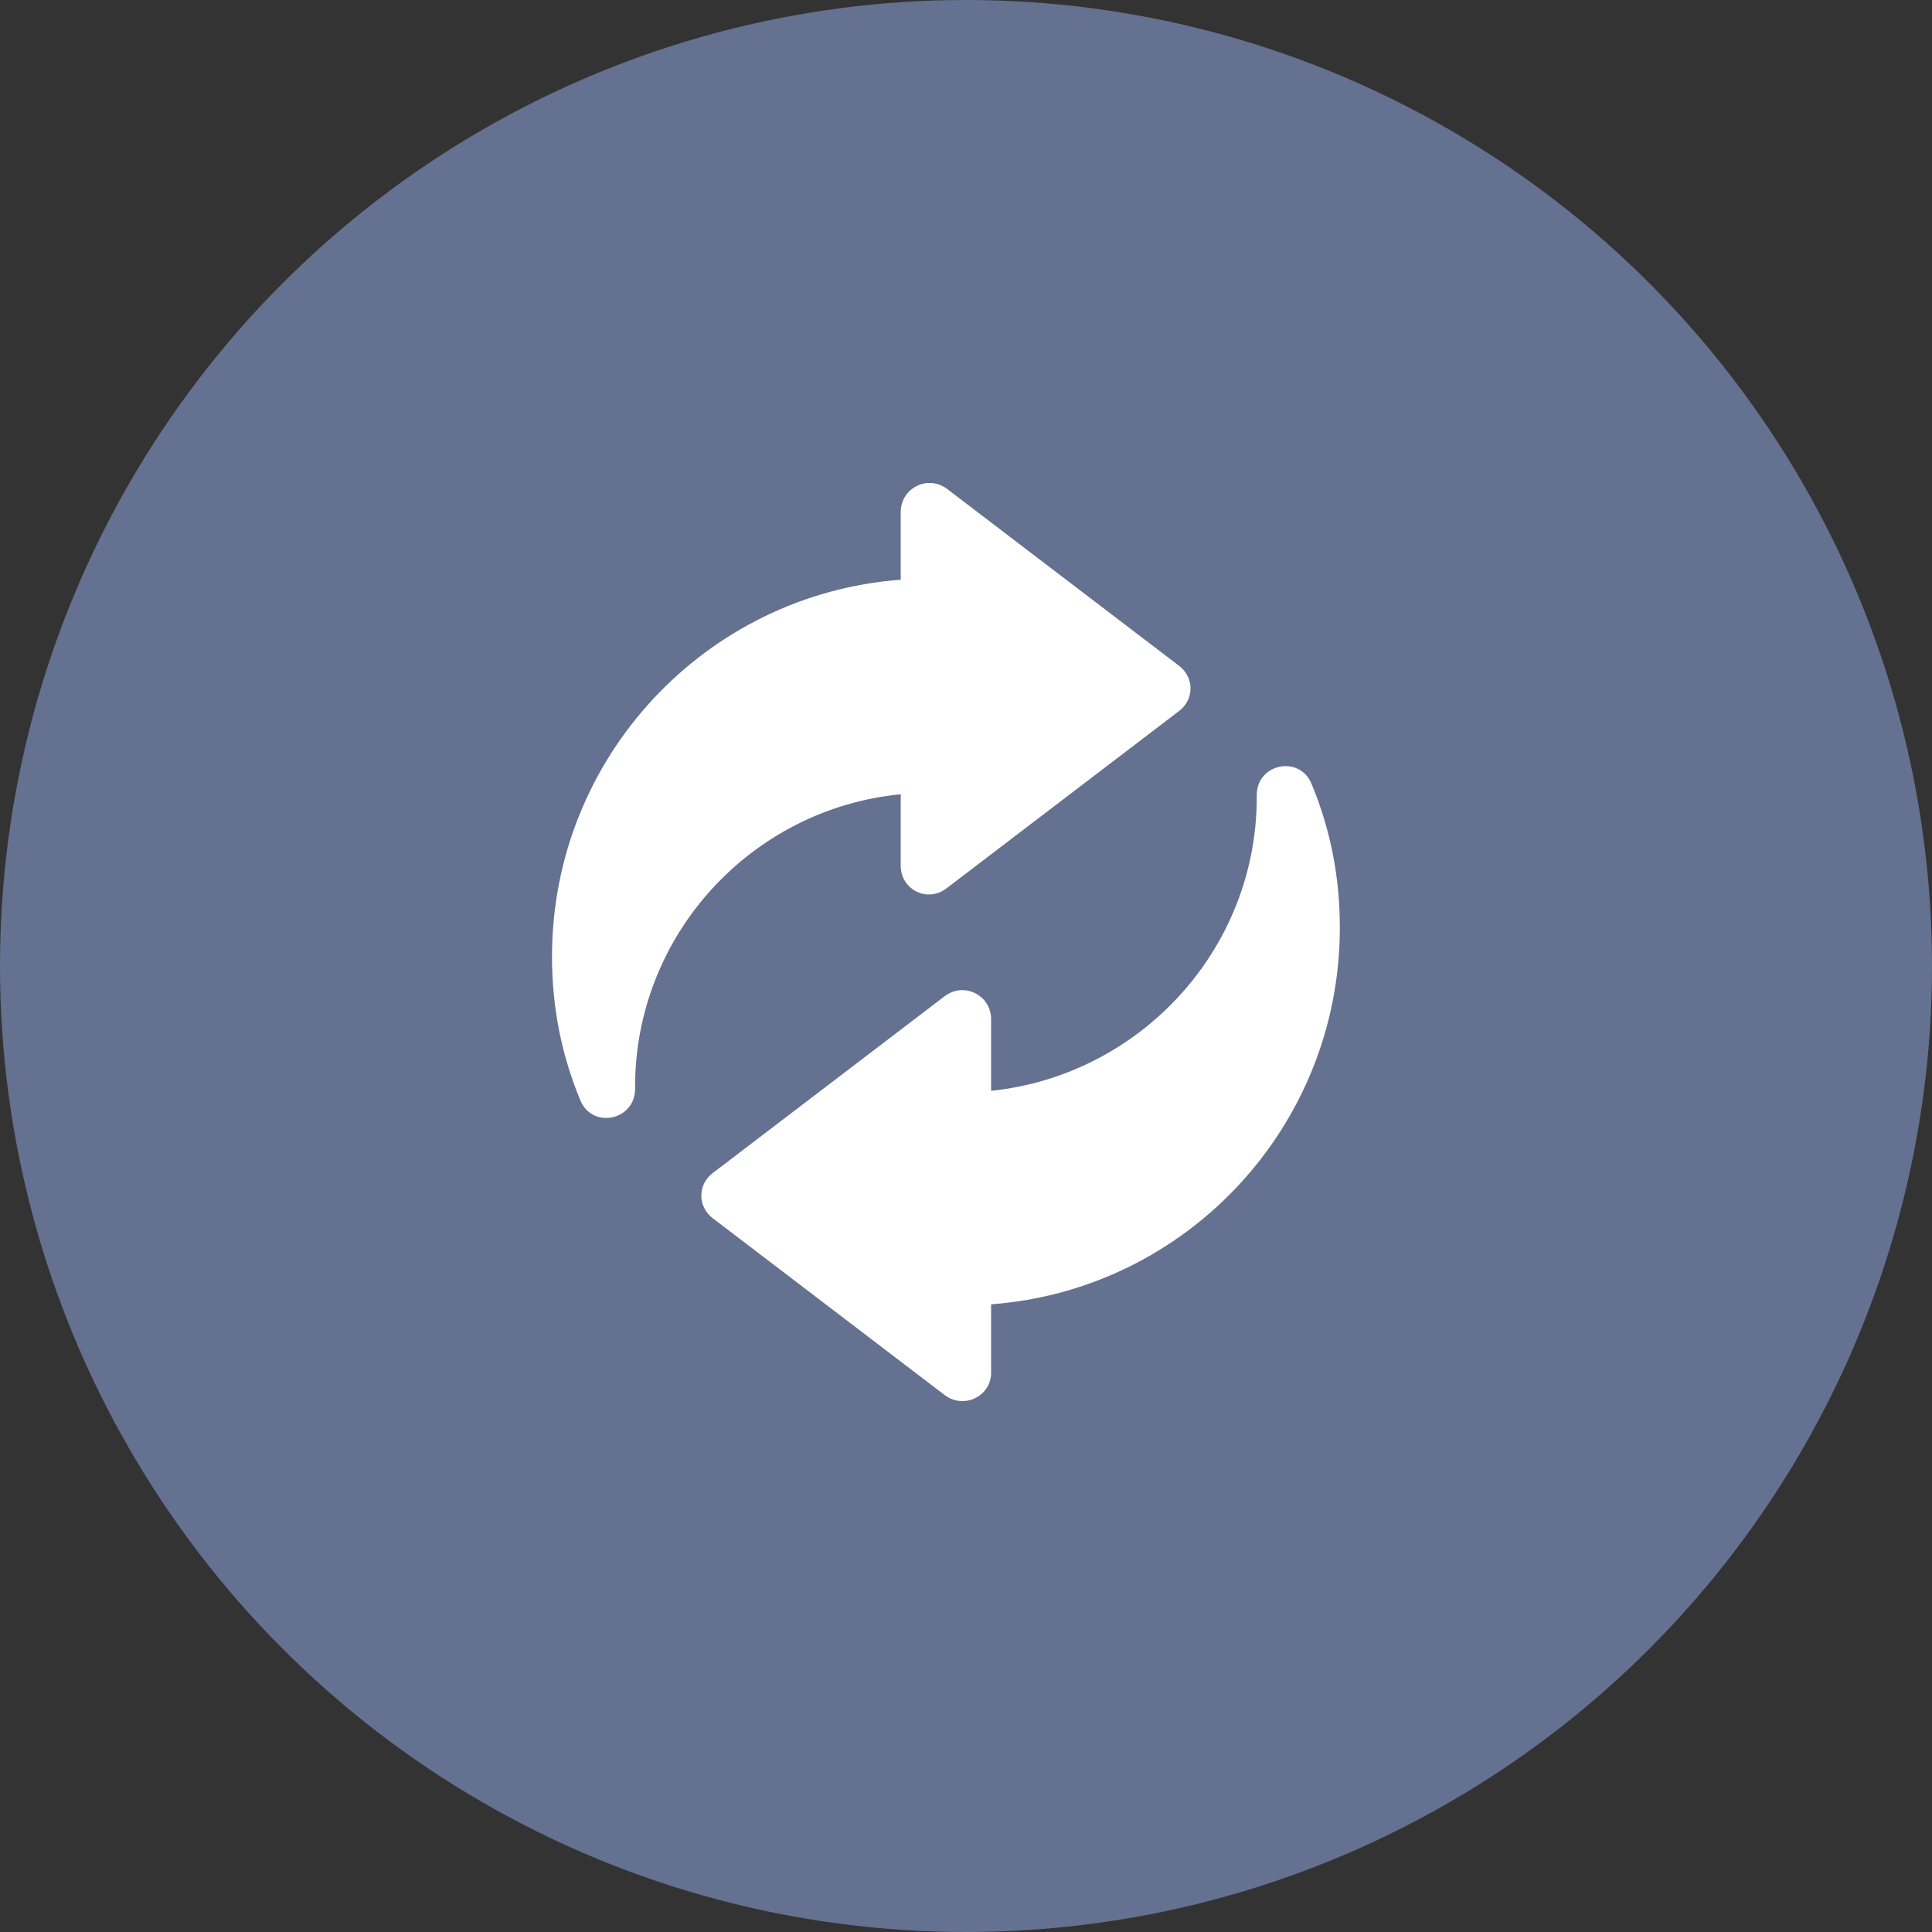
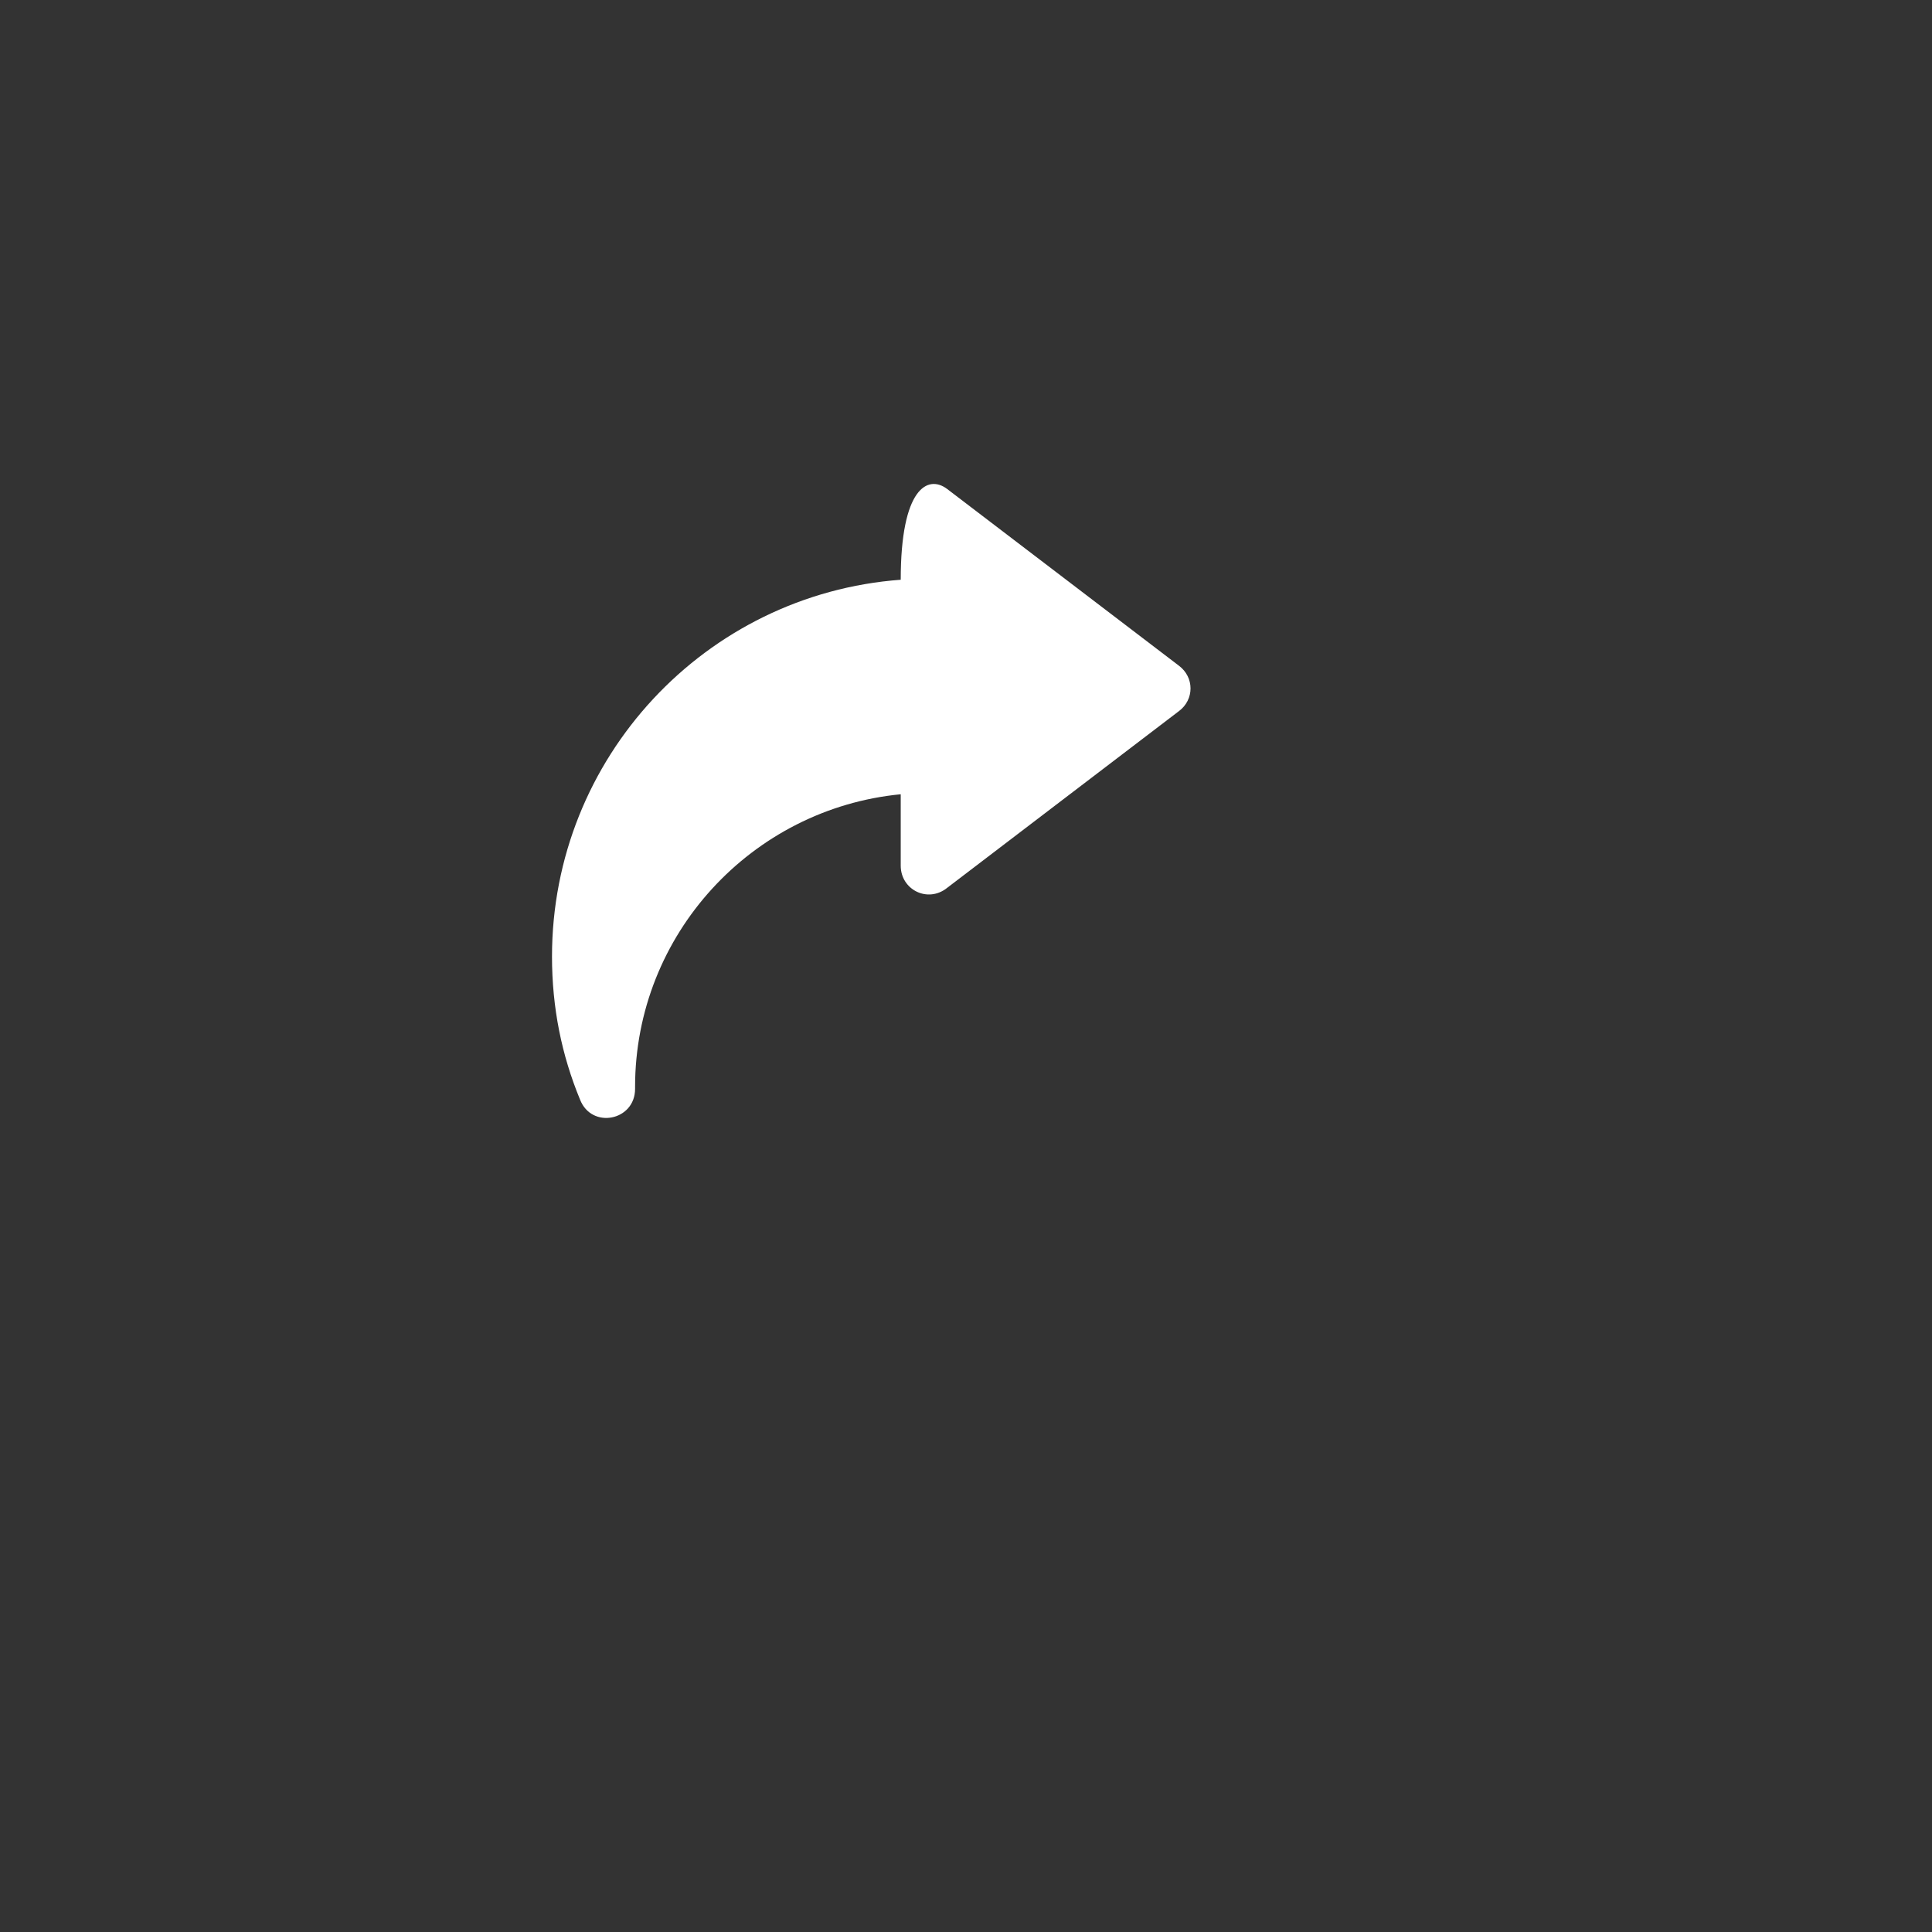
<svg xmlns="http://www.w3.org/2000/svg" width="28" height="28" viewBox="0 0 28 28" fill="none">
  <rect x="0" y="0" width="28" height="28" fill="#333333" stroke="none" />
-   <circle cx="14" cy="14" r="14" fill="#657190" />
-   <path d="M13.692 20.219L10.332 17.657C10.108 17.489 10.108 17.167 10.332 16.999L13.692 14.437C13.972 14.226 14.364 14.422 14.364 14.773V15.809C16.52 15.585 18.214 13.764 18.214 11.553C18.214 11.539 18.214 11.539 18.214 11.524C18.214 11.062 18.844 10.937 19.012 11.37C19.278 12.014 19.418 12.7 19.418 13.443C19.418 16.327 17.192 18.693 14.364 18.903V19.897C14.364 20.233 13.972 20.429 13.692 20.219Z" fill="white" />
-   <path d="M13.054 12.546V11.511C10.898 11.72 9.204 13.54 9.204 15.753C9.204 15.767 9.204 15.767 9.204 15.781C9.204 16.243 8.574 16.369 8.406 15.935C8.14 15.291 8 14.605 8 13.863C8 10.979 10.226 8.612 13.054 8.402V7.422C13.054 7.072 13.446 6.876 13.726 7.086L17.086 9.648C17.31 9.816 17.31 10.139 17.086 10.306L13.726 12.868C13.446 13.092 13.054 12.896 13.054 12.546Z" fill="white" />
+   <path d="M13.054 12.546V11.511C10.898 11.72 9.204 13.54 9.204 15.753C9.204 15.767 9.204 15.767 9.204 15.781C9.204 16.243 8.574 16.369 8.406 15.935C8.14 15.291 8 14.605 8 13.863C8 10.979 10.226 8.612 13.054 8.402C13.054 7.072 13.446 6.876 13.726 7.086L17.086 9.648C17.31 9.816 17.31 10.139 17.086 10.306L13.726 12.868C13.446 13.092 13.054 12.896 13.054 12.546Z" fill="white" />
</svg>